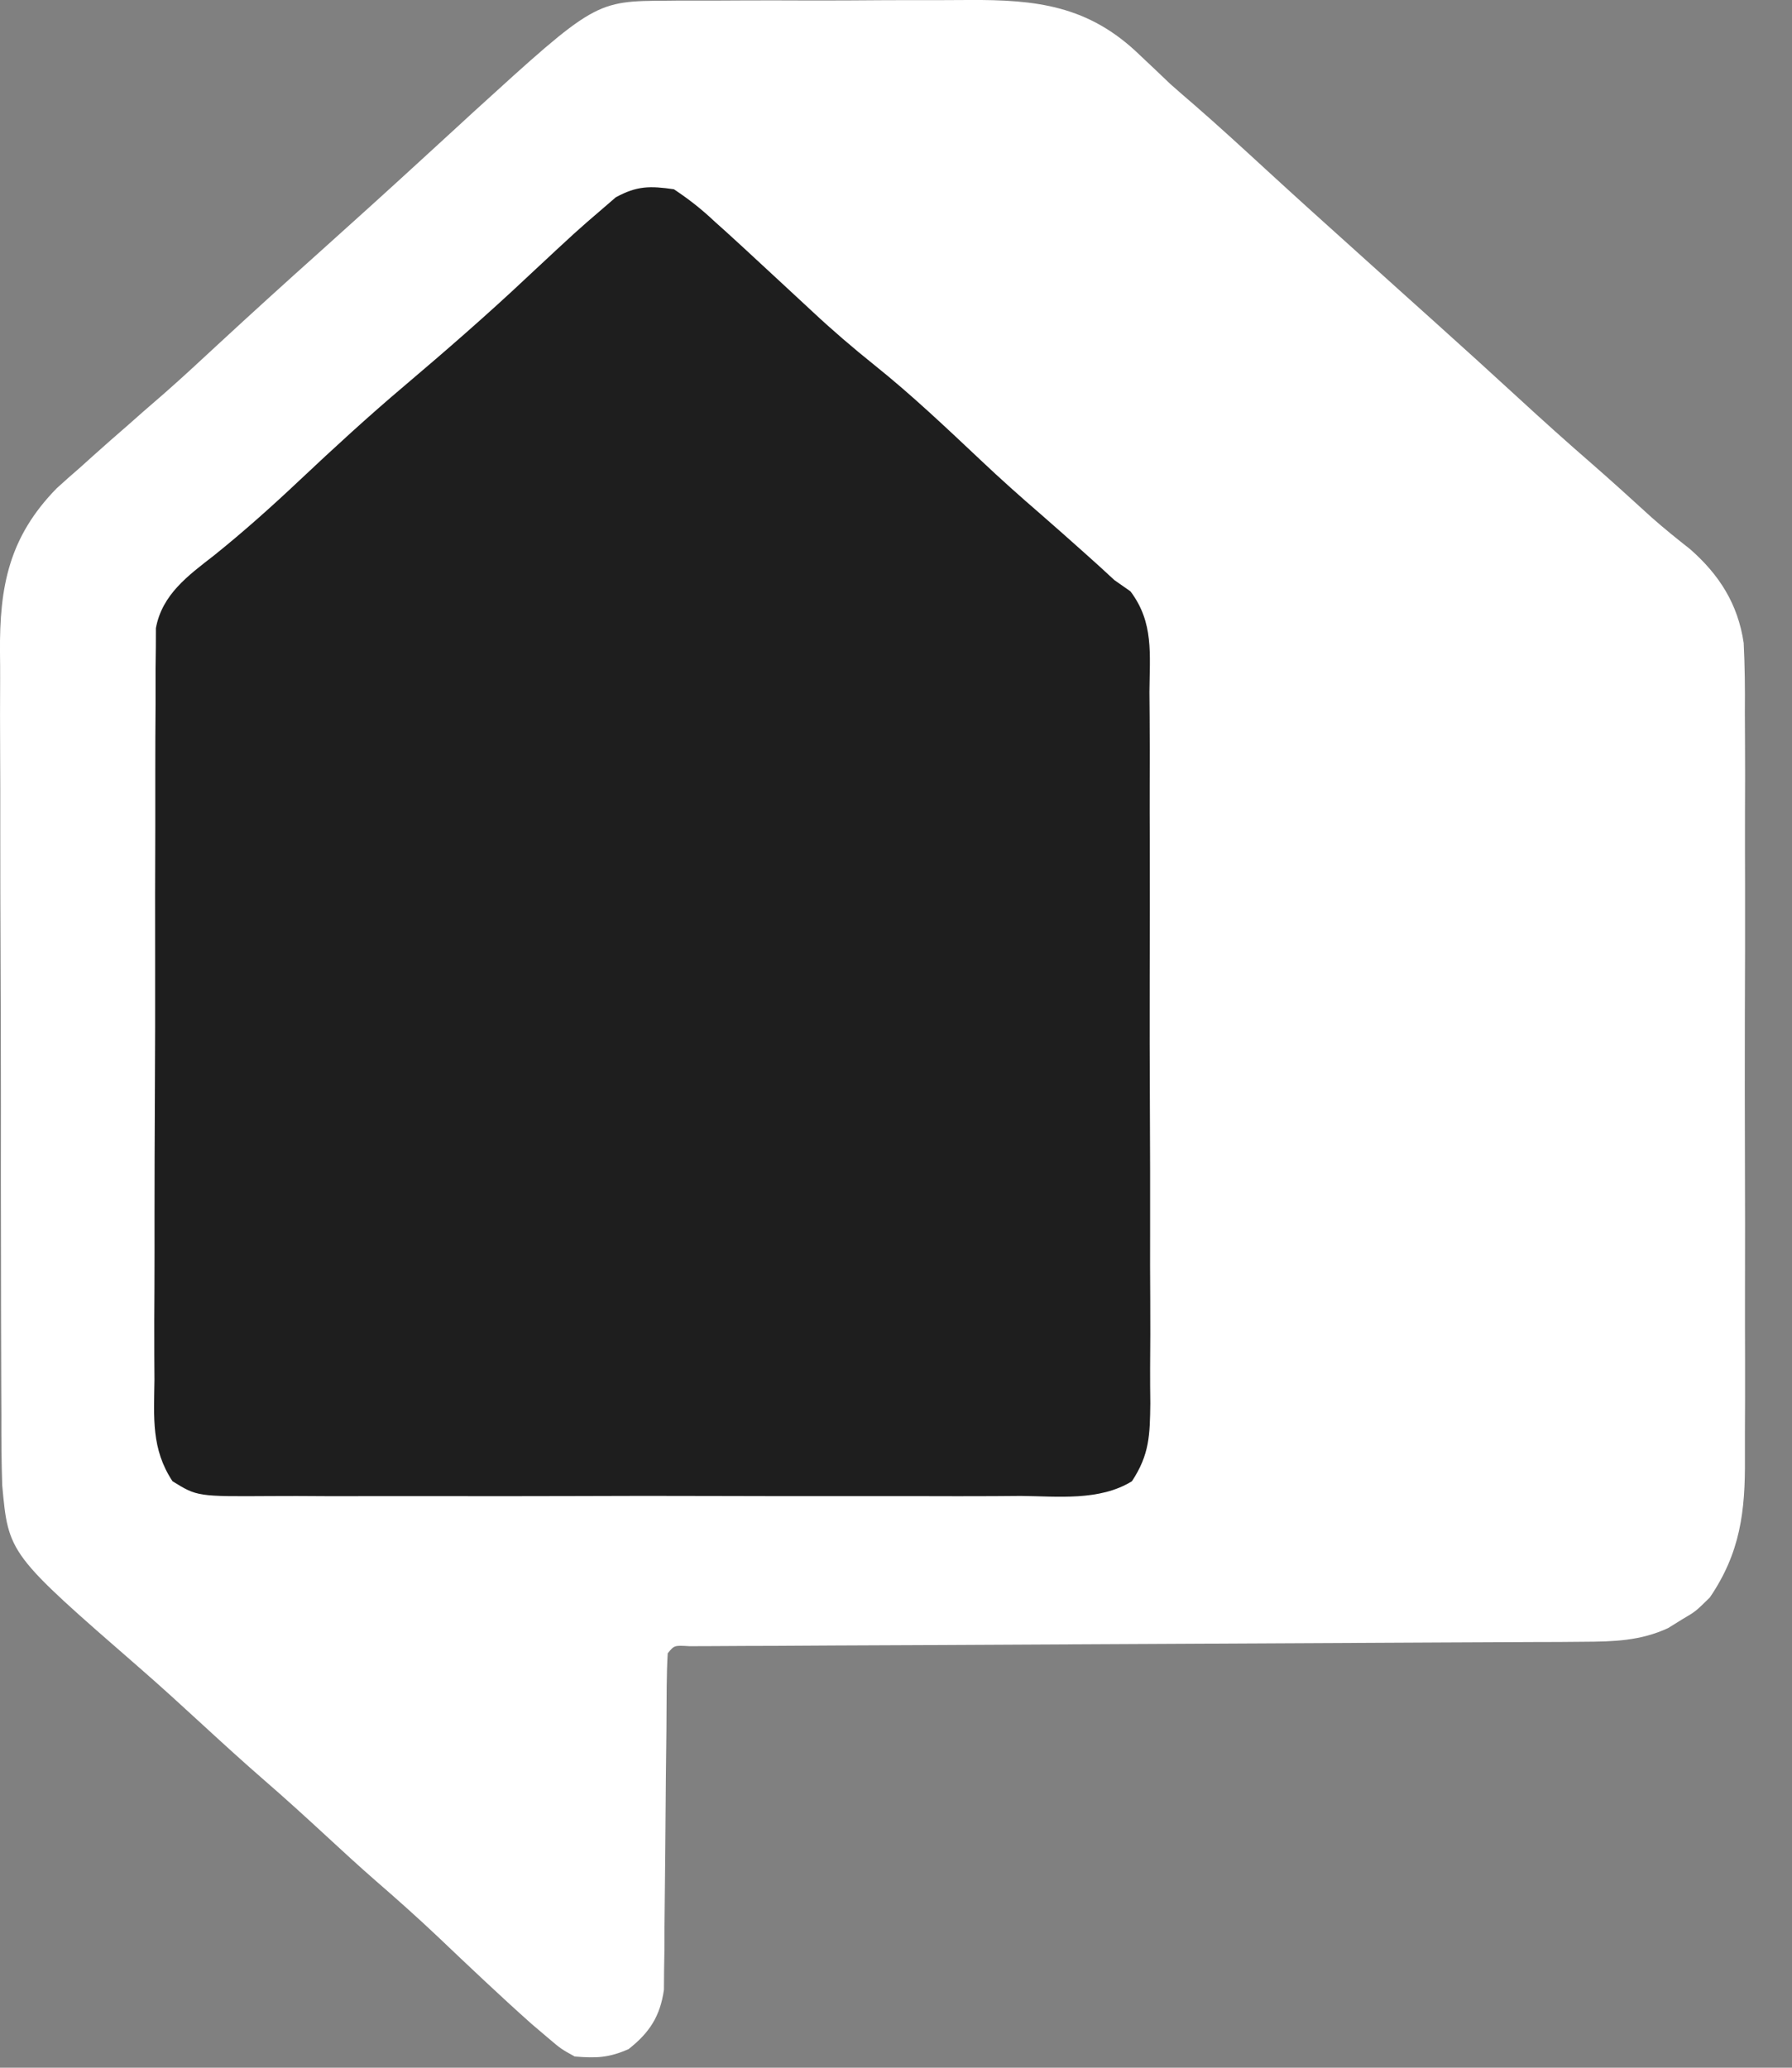
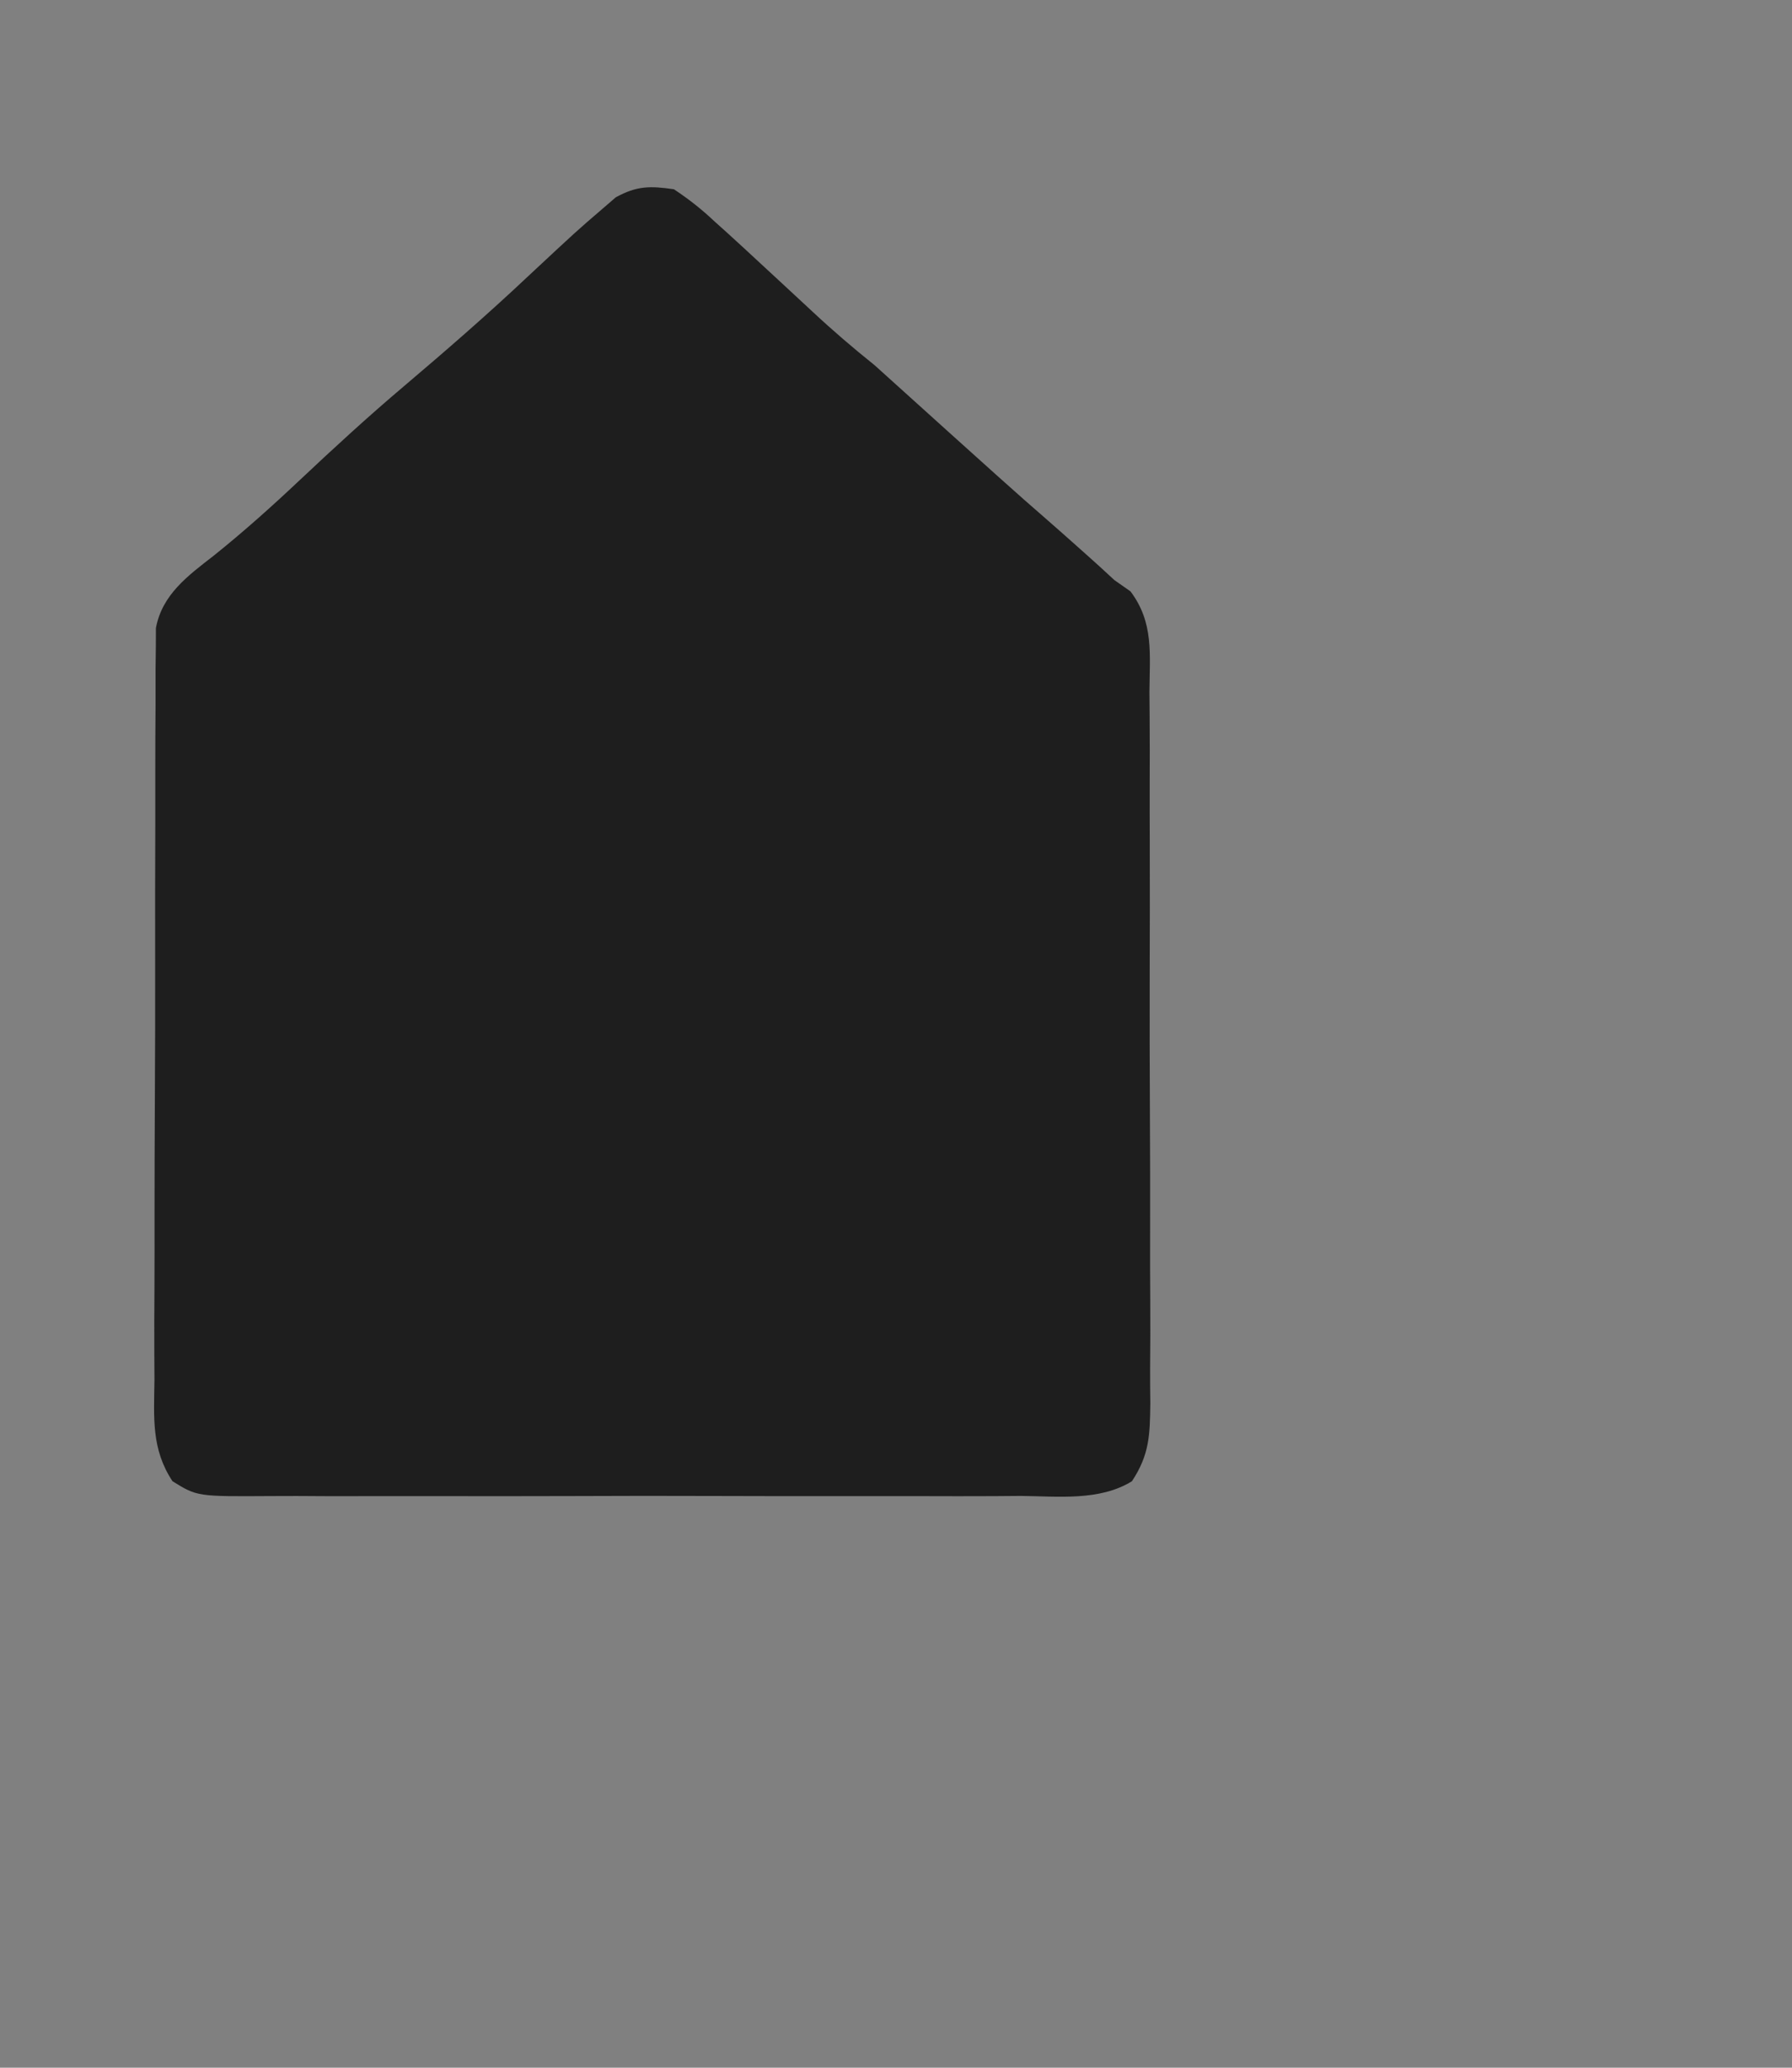
<svg xmlns="http://www.w3.org/2000/svg" width="26" height="30" viewBox="0 0 26 30" fill="none">
  <rect x="0" y="0" width="26" height="30" fill="#808080" stroke="none" />
-   <path d="M9.686 0.01C9.775 0.009 9.775 0.009 9.866 0.008C10.061 0.007 10.255 0.007 10.449 0.008C10.585 0.007 10.722 0.007 10.858 0.006C11.143 0.005 11.429 0.006 11.714 0.007C12.078 0.008 12.441 0.006 12.805 0.003C13.086 0.001 13.368 0.002 13.649 0.002C13.783 0.002 13.917 0.001 14.051 0C15.042 -0.007 15.796 0.083 16.533 0.795C16.609 0.866 16.684 0.938 16.762 1.011C16.869 1.113 16.869 1.113 16.978 1.217C17.093 1.319 17.209 1.42 17.326 1.52C17.679 1.827 18.023 2.143 18.367 2.459C18.801 2.858 19.239 3.253 19.678 3.647C19.903 3.849 20.128 4.052 20.353 4.255C20.501 4.388 20.649 4.52 20.796 4.653C21.209 5.024 21.62 5.397 22.029 5.773C22.381 6.097 22.736 6.416 23.098 6.73C23.39 6.985 23.676 7.245 23.962 7.506C24.144 7.667 24.33 7.817 24.521 7.967C24.945 8.339 25.216 8.764 25.299 9.329C25.316 9.666 25.319 10.002 25.316 10.339C25.317 10.468 25.317 10.597 25.318 10.726C25.32 11.074 25.32 11.422 25.318 11.771C25.317 12.136 25.318 12.502 25.319 12.868C25.32 13.482 25.319 14.097 25.316 14.711C25.314 15.419 25.315 16.127 25.317 16.836C25.319 17.446 25.32 18.056 25.318 18.666C25.318 19.029 25.317 19.393 25.319 19.756C25.32 20.098 25.319 20.44 25.317 20.782C25.316 20.907 25.316 21.032 25.317 21.157C25.323 21.929 25.25 22.528 24.808 23.177C24.602 23.38 24.602 23.38 24.403 23.497C24.337 23.538 24.271 23.579 24.203 23.621C23.802 23.808 23.409 23.818 22.971 23.82C22.855 23.821 22.739 23.822 22.619 23.823C22.491 23.823 22.362 23.823 22.234 23.824C22.098 23.825 21.963 23.825 21.827 23.826C21.536 23.828 21.244 23.829 20.953 23.83C20.492 23.832 20.032 23.834 19.571 23.837C18.511 23.843 17.451 23.848 16.39 23.853C15.418 23.857 14.445 23.862 13.472 23.868C13.014 23.87 12.556 23.872 12.098 23.874C11.813 23.875 11.529 23.877 11.245 23.879C11.113 23.879 10.98 23.88 10.848 23.88C10.668 23.881 10.488 23.882 10.308 23.883C10.207 23.884 10.107 23.884 10.002 23.884C9.783 23.871 9.783 23.871 9.688 23.987C9.678 24.145 9.675 24.303 9.673 24.461C9.672 24.613 9.672 24.613 9.671 24.767C9.67 24.878 9.669 24.988 9.669 25.102C9.666 25.333 9.664 25.565 9.661 25.796C9.657 26.163 9.654 26.529 9.652 26.896C9.649 27.248 9.645 27.601 9.641 27.954C9.64 28.063 9.64 28.173 9.64 28.286C9.637 28.439 9.637 28.439 9.635 28.596C9.634 28.686 9.634 28.776 9.633 28.868C9.578 29.254 9.424 29.491 9.12 29.73C8.831 29.857 8.651 29.863 8.338 29.837C8.139 29.727 8.139 29.727 7.944 29.561C7.829 29.464 7.829 29.464 7.712 29.364C7.25 28.952 6.8 28.525 6.351 28.098C6.056 27.819 5.754 27.55 5.447 27.284C5.206 27.074 4.972 26.858 4.738 26.642C4.441 26.368 4.143 26.096 3.838 25.832C3.533 25.567 3.235 25.295 2.938 25.022C2.637 24.745 2.335 24.469 2.026 24.2C0.123 22.544 0.123 22.544 0.032 21.548C0.021 21.205 0.019 20.863 0.02 20.52C0.019 20.388 0.018 20.257 0.018 20.125C0.016 19.769 0.015 19.413 0.015 19.057C0.015 18.759 0.015 18.462 0.014 18.164C0.012 17.46 0.012 16.757 0.013 16.054C0.013 15.33 0.011 14.607 0.008 13.883C0.005 13.26 0.004 12.637 0.004 12.014C0.005 11.643 0.004 11.271 0.002 10.9C-0 10.55 1.86107e-05 10.201 0.002 9.852C0.002 9.724 0.002 9.596 0 9.469C-0.009 8.504 0.133 7.79 0.822 7.085C0.935 6.982 1.05 6.88 1.166 6.78C1.226 6.726 1.287 6.671 1.349 6.615C1.517 6.464 1.687 6.315 1.858 6.167C1.926 6.106 1.994 6.046 2.065 5.984C2.173 5.889 2.282 5.795 2.391 5.701C2.648 5.475 2.9 5.241 3.151 5.008C3.646 4.55 4.145 4.097 4.648 3.647C5.13 3.214 5.611 2.78 6.088 2.342C6.268 2.177 6.448 2.012 6.628 1.847C6.706 1.775 6.784 1.703 6.865 1.629C8.637 0.015 8.637 0.015 9.686 0.01Z" fill="white" />
-   <path d="M9.778 2.746C10.004 2.897 10.179 3.035 10.374 3.219C10.455 3.291 10.455 3.291 10.538 3.366C10.706 3.518 10.872 3.672 11.038 3.826C11.14 3.921 11.242 4.015 11.345 4.11C11.492 4.246 11.64 4.383 11.787 4.52C12.079 4.793 12.379 5.05 12.691 5.3C13.233 5.734 13.733 6.21 14.238 6.685C14.518 6.95 14.805 7.206 15.097 7.458C15.311 7.644 15.523 7.833 15.735 8.022C15.806 8.087 15.878 8.151 15.952 8.217C16.059 8.316 16.059 8.316 16.168 8.416C16.245 8.47 16.323 8.524 16.402 8.58C16.743 9.033 16.681 9.49 16.677 10.042C16.678 10.163 16.679 10.284 16.68 10.404C16.683 10.732 16.682 11.059 16.681 11.387C16.68 11.66 16.681 11.934 16.682 12.207C16.684 12.853 16.683 13.498 16.681 14.143C16.679 14.809 16.681 15.474 16.684 16.14C16.687 16.712 16.688 17.283 16.687 17.855C16.686 18.196 16.686 18.538 16.689 18.879C16.691 19.2 16.69 19.521 16.687 19.842C16.686 20.015 16.688 20.189 16.69 20.363C16.684 20.82 16.678 21.105 16.423 21.491C15.952 21.782 15.344 21.709 14.81 21.704C14.681 21.705 14.551 21.706 14.422 21.707C14.071 21.709 13.72 21.708 13.369 21.707C13.002 21.706 12.634 21.707 12.266 21.707C11.649 21.708 11.031 21.707 10.414 21.705C9.701 21.702 8.988 21.703 8.275 21.706C7.662 21.708 7.049 21.708 6.436 21.707C6.07 21.706 5.704 21.706 5.338 21.707C4.994 21.709 4.651 21.708 4.307 21.705C4.181 21.705 4.055 21.705 3.929 21.706C2.862 21.713 2.862 21.713 2.503 21.491C2.193 21.022 2.234 20.57 2.241 20.02C2.24 19.9 2.24 19.779 2.239 19.658C2.237 19.331 2.239 19.003 2.241 18.676C2.243 18.333 2.242 17.99 2.242 17.647C2.242 17.071 2.244 16.495 2.247 15.919C2.251 15.254 2.252 14.588 2.251 13.923C2.249 13.282 2.251 12.641 2.253 12.001C2.253 11.728 2.254 11.456 2.253 11.184C2.253 10.863 2.254 10.542 2.257 10.221C2.258 10.047 2.258 9.873 2.257 9.7C2.258 9.596 2.259 9.492 2.261 9.385C2.261 9.295 2.262 9.206 2.262 9.113C2.352 8.626 2.726 8.353 3.101 8.062C3.535 7.714 3.945 7.347 4.35 6.965C4.844 6.5 5.341 6.043 5.859 5.605C6.465 5.091 7.062 4.573 7.64 4.029C8.37 3.348 8.37 3.348 8.737 3.033C8.802 2.977 8.867 2.921 8.934 2.863C9.241 2.695 9.432 2.696 9.778 2.746Z" fill="#1E1E1E" />
+   <path d="M9.778 2.746C10.004 2.897 10.179 3.035 10.374 3.219C10.455 3.291 10.455 3.291 10.538 3.366C10.706 3.518 10.872 3.672 11.038 3.826C11.14 3.921 11.242 4.015 11.345 4.11C11.492 4.246 11.64 4.383 11.787 4.52C12.079 4.793 12.379 5.05 12.691 5.3C14.518 6.95 14.805 7.206 15.097 7.458C15.311 7.644 15.523 7.833 15.735 8.022C15.806 8.087 15.878 8.151 15.952 8.217C16.059 8.316 16.059 8.316 16.168 8.416C16.245 8.47 16.323 8.524 16.402 8.58C16.743 9.033 16.681 9.49 16.677 10.042C16.678 10.163 16.679 10.284 16.68 10.404C16.683 10.732 16.682 11.059 16.681 11.387C16.68 11.66 16.681 11.934 16.682 12.207C16.684 12.853 16.683 13.498 16.681 14.143C16.679 14.809 16.681 15.474 16.684 16.14C16.687 16.712 16.688 17.283 16.687 17.855C16.686 18.196 16.686 18.538 16.689 18.879C16.691 19.2 16.69 19.521 16.687 19.842C16.686 20.015 16.688 20.189 16.69 20.363C16.684 20.82 16.678 21.105 16.423 21.491C15.952 21.782 15.344 21.709 14.81 21.704C14.681 21.705 14.551 21.706 14.422 21.707C14.071 21.709 13.72 21.708 13.369 21.707C13.002 21.706 12.634 21.707 12.266 21.707C11.649 21.708 11.031 21.707 10.414 21.705C9.701 21.702 8.988 21.703 8.275 21.706C7.662 21.708 7.049 21.708 6.436 21.707C6.07 21.706 5.704 21.706 5.338 21.707C4.994 21.709 4.651 21.708 4.307 21.705C4.181 21.705 4.055 21.705 3.929 21.706C2.862 21.713 2.862 21.713 2.503 21.491C2.193 21.022 2.234 20.57 2.241 20.02C2.24 19.9 2.24 19.779 2.239 19.658C2.237 19.331 2.239 19.003 2.241 18.676C2.243 18.333 2.242 17.99 2.242 17.647C2.242 17.071 2.244 16.495 2.247 15.919C2.251 15.254 2.252 14.588 2.251 13.923C2.249 13.282 2.251 12.641 2.253 12.001C2.253 11.728 2.254 11.456 2.253 11.184C2.253 10.863 2.254 10.542 2.257 10.221C2.258 10.047 2.258 9.873 2.257 9.7C2.258 9.596 2.259 9.492 2.261 9.385C2.261 9.295 2.262 9.206 2.262 9.113C2.352 8.626 2.726 8.353 3.101 8.062C3.535 7.714 3.945 7.347 4.35 6.965C4.844 6.5 5.341 6.043 5.859 5.605C6.465 5.091 7.062 4.573 7.64 4.029C8.37 3.348 8.37 3.348 8.737 3.033C8.802 2.977 8.867 2.921 8.934 2.863C9.241 2.695 9.432 2.696 9.778 2.746Z" fill="#1E1E1E" />
</svg>